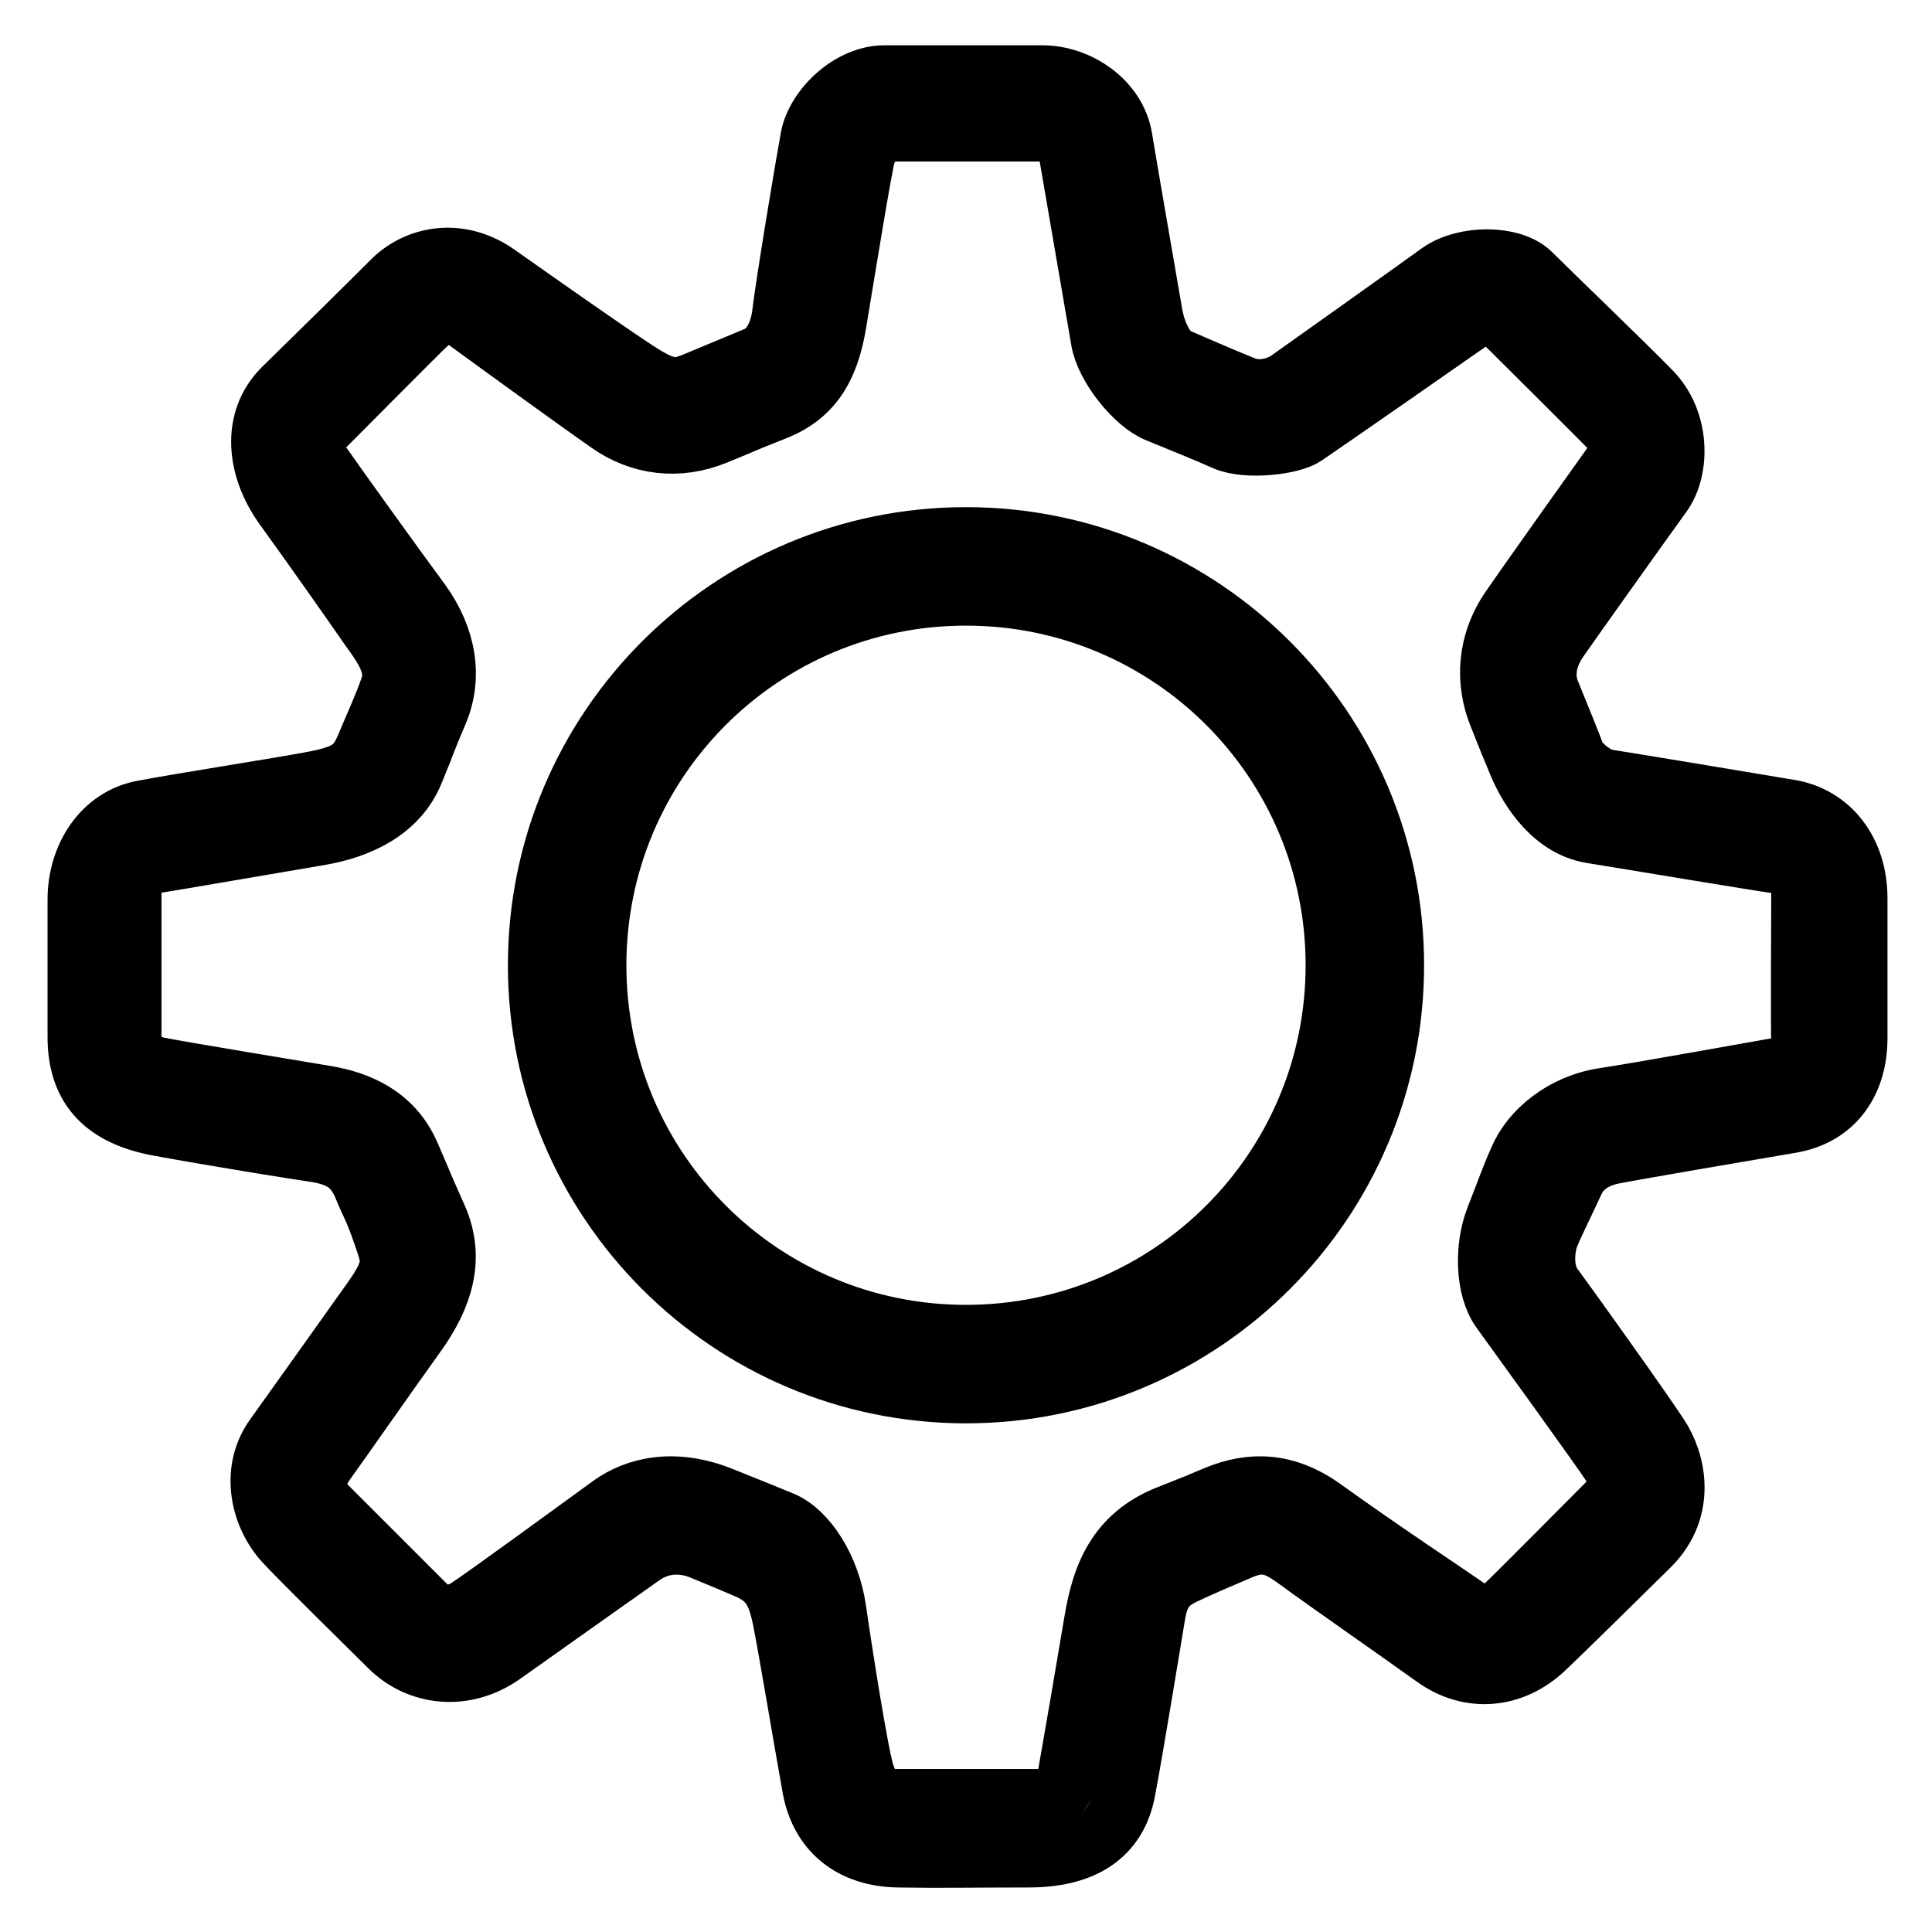
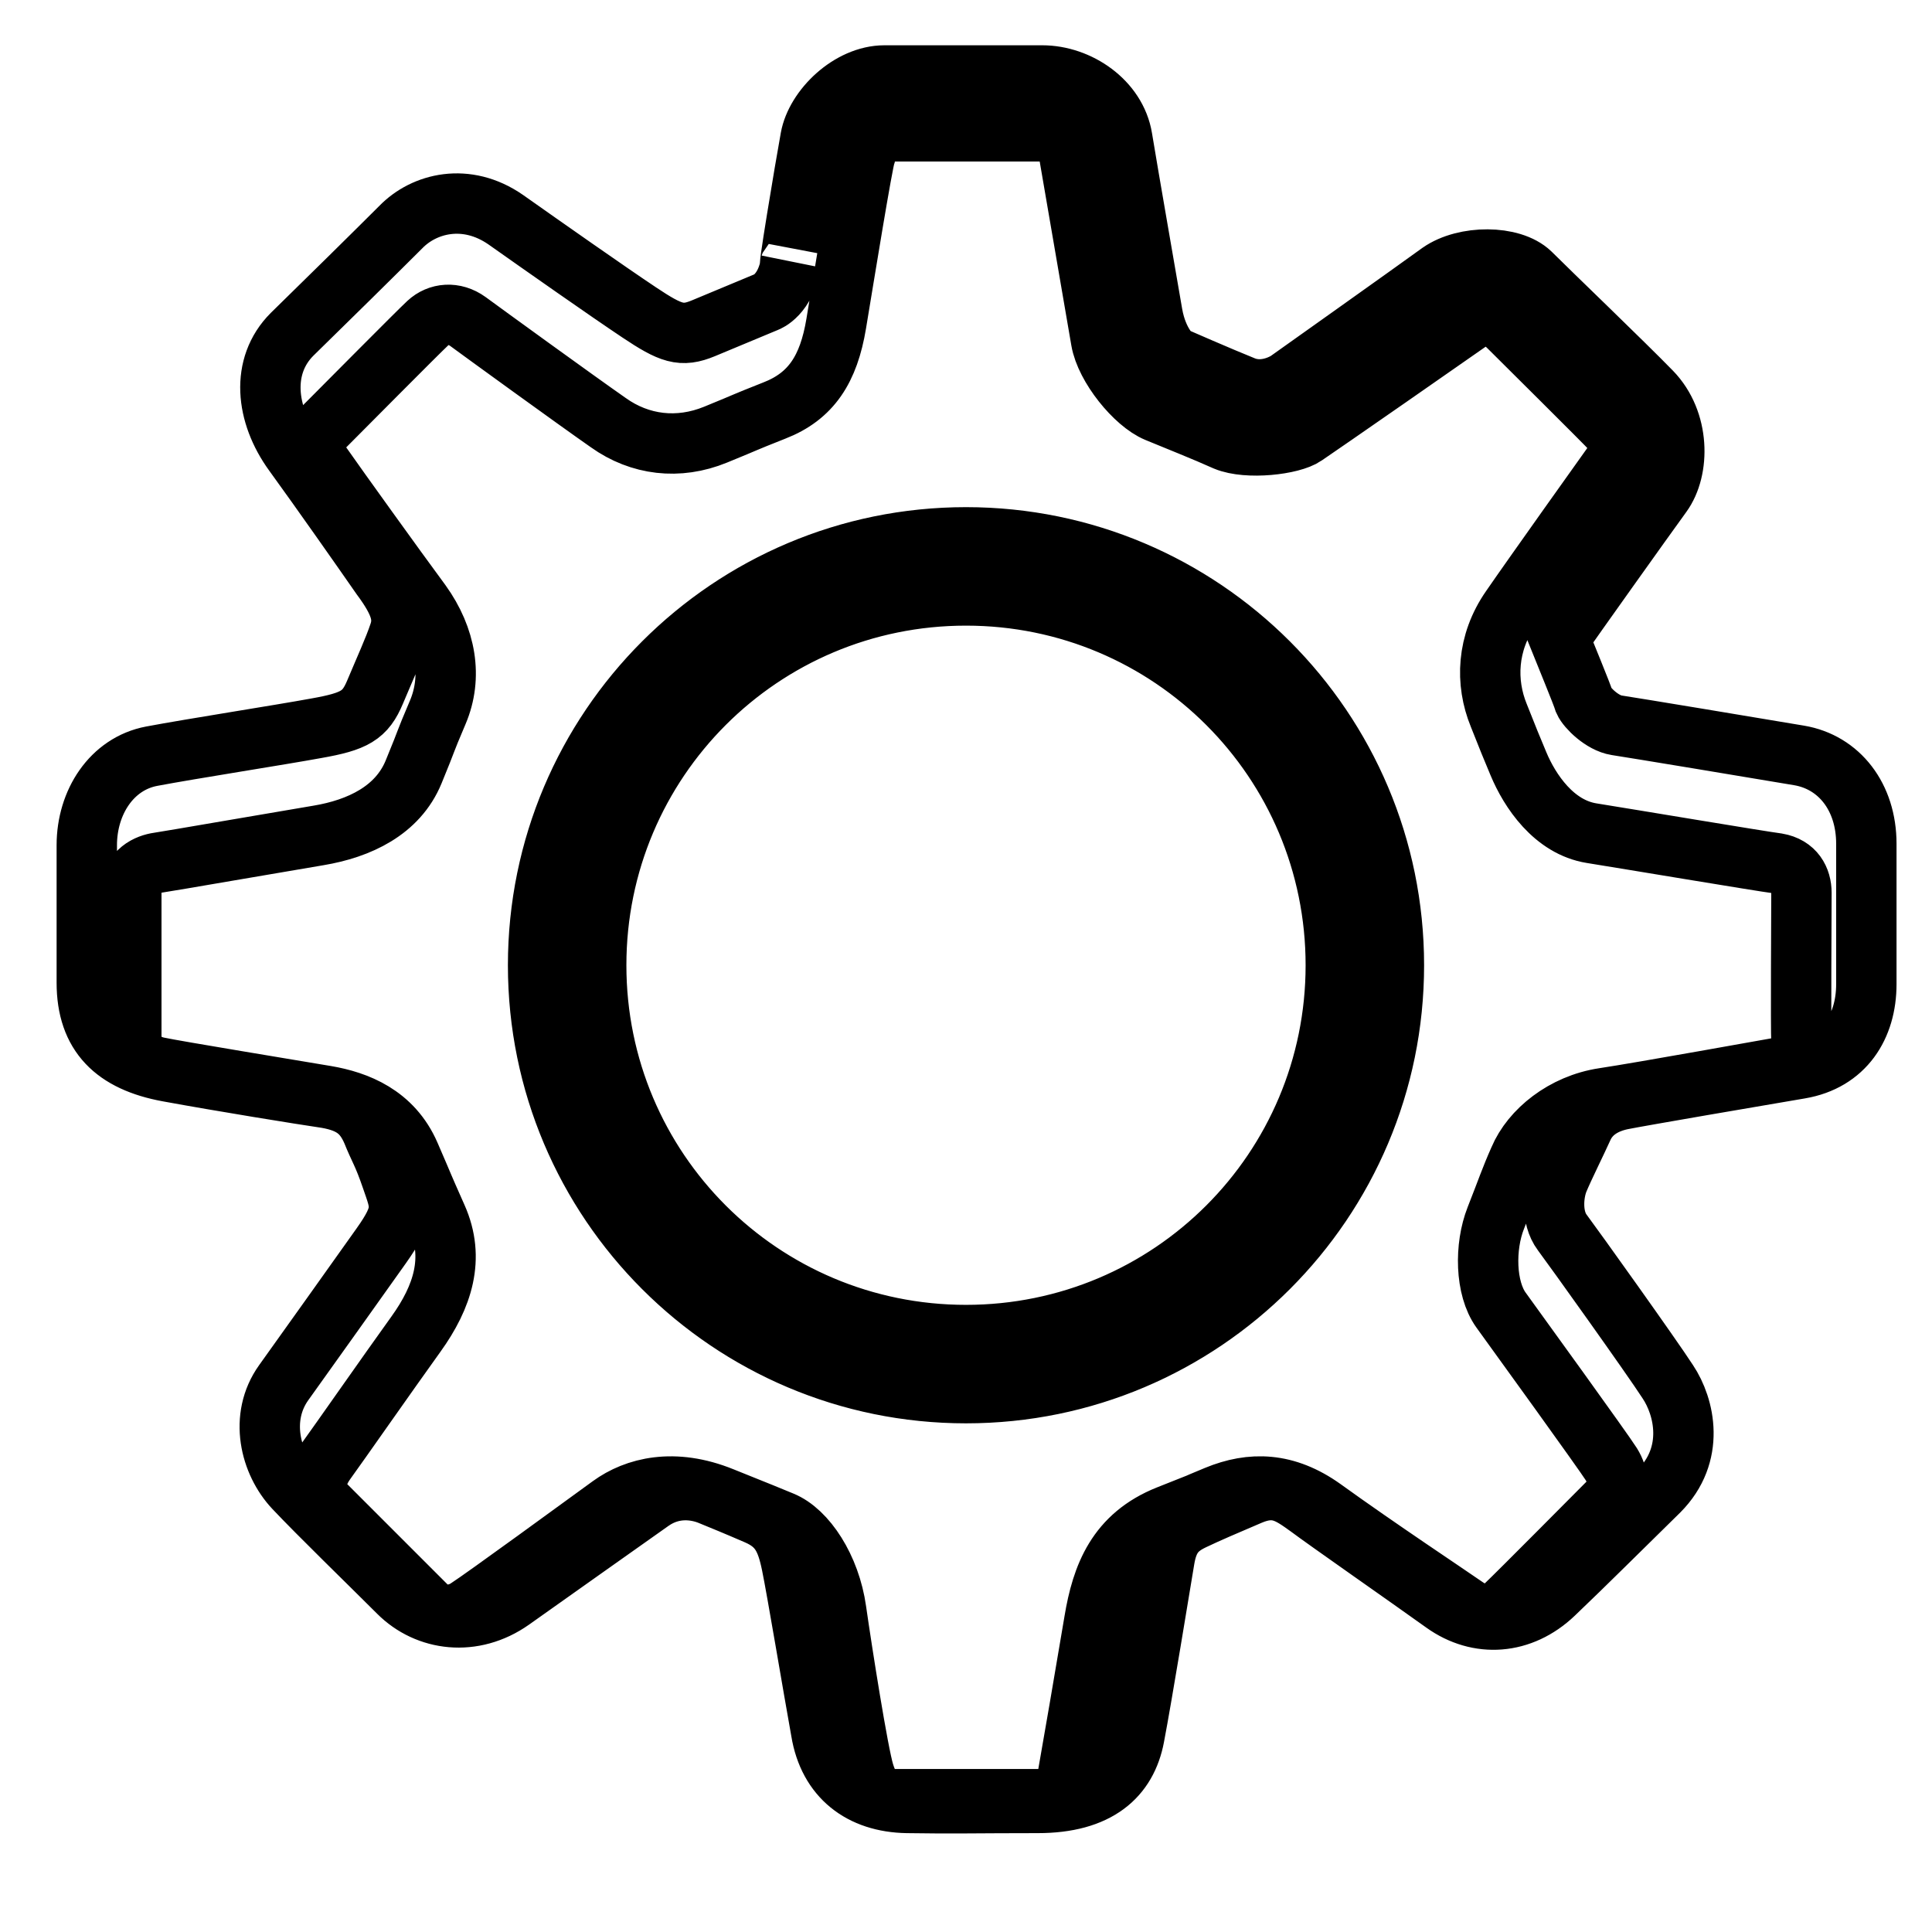
<svg xmlns="http://www.w3.org/2000/svg" version="1.1" x="0px" y="0px" viewBox="0 0 256 256" enable-background="new 0 0 256 256" xml:space="preserve">
  <g>
-     <path stroke-width="8" fill-opacity="0" stroke="#000000" d="M107.4,18.3c0.7-3.9,5.2-8.3,9.8-8.3s16.1,0,20.9,0c4.8,0,9.8,3.4,10.6,8.3c0.8,4.9,3.3,19.2,4,23.3 c0.7,4,2.7,5.6,2.7,5.6s6.4,2.8,9.4,4c3,1.2,5.8-0.7,5.8-0.7s16.9-12,20.2-14.4c3.3-2.3,9.5-2.3,12,0.1c2.5,2.5,12.2,11.8,16,15.7 c3.8,3.9,3.8,10.3,1.4,13.6c-2.4,3.3-11.8,16.5-13.6,19.1c-1.8,2.5-2.1,5.1-1.2,7.2c0.8,2,3,7.3,3.3,8.3c0.4,0.9,2.4,2.9,4.3,3.2 c2,0.3,18.9,3.1,24.2,4s8.9,5.5,8.9,11.7c0,4.9,0,12.9,0,18.6c0,5.6-2.9,10.2-8.8,11.2c-5.9,1-21.1,3.6-23.6,4.1 c-2.4,0.5-4.2,1.7-5.1,3.6c-0.9,2-2.6,5.4-3.3,7.1s-1,4.9,0.5,6.9c1.5,2,11.8,16.4,14,19.8c2.2,3.3,3.7,9.6-1.2,14.5 c-5,4.9-9.6,9.5-13.9,13.6c-4.3,4.1-10,4.5-14.6,1.2s-15.5-10.9-17.9-12.7c-2.5-1.8-4.3-3.1-7.8-1.6c-3.5,1.5-5.4,2.3-7.5,3.3 s-3.3,2.2-3.8,5.2c-0.5,3-3,18.3-4,23.5c-1,5.3-4.8,8.8-12.8,8.8c-8,0-11.2,0.1-17.3,0s-10.4-3.4-11.4-9.5 c-1.1-6.1-3.2-18.7-3.9-22.1c-0.7-3.4-1.6-5.3-4.6-6.6c-3-1.3-4.5-1.9-6.2-2.6c-1.7-0.7-4.8-1.3-7.8,0.8s-13.4,9.5-18.5,13.1 c-5.1,3.6-11.2,2.8-15-1c-3.8-3.8-10.6-10.4-13.8-13.8c-3.2-3.4-4.7-9.4-1.4-14c3.3-4.6,9.7-13.6,12.9-18.1 c3.2-4.5,2.6-5.4,1.4-8.9c-1.2-3.5-1.6-3.8-2.6-6.3c-1.1-2.5-2.6-3.8-6-4.4c-3.4-0.5-13.9-2.2-21-3.5c-7.1-1.3-10.8-4.9-10.8-11.8 s0-13.9,0-18.2c0-5.7,3.3-10.8,8.6-11.8c5.3-1,16.9-2.8,21.8-3.7c5.1-0.9,6.5-1.7,7.8-4.8c1.3-3.1,2.5-5.7,3.2-7.8 c0.7-2.1,0.2-4-2.4-7.5c-2.5-3.6-7.9-11.3-11.6-16.4c-3.7-5.1-4.4-11.5-0.2-15.7c4.2-4.1,11.2-11,14.4-14.2c3.1-3.2,8.7-4.6,13.9-1 c5.1,3.6,13.5,9.5,17.7,12.3c4.2,2.8,5.6,3.3,8.5,2.1c2.9-1.2,8.4-3.5,8.4-3.5s2.5-0.9,3.2-5.2C104.1,37.7,106.7,22.1,107.4,18.3z  M110.8,42.9c-1,6-3.3,9.6-8.2,11.5c-4.8,1.9-2.9,1.2-7.8,3.2c-4.9,2-10,1.4-14.2-1.6c-4.3-3-16.7-12-18.6-13.4 c-1.8-1.3-3.9-1.1-5.3,0.2c-1.4,1.3-11.7,11.7-13.6,13.6c-1.9,1.9-1.9,3.3-0.2,5.6c1.6,2.3,9.5,13.3,12.9,17.9 c3.3,4.6,4.2,9.8,2.2,14.5c-2,4.7-1.1,2.8-3.2,7.9c-2.1,5.1-7.2,7.5-12.6,8.4c-5.4,0.9-19.8,3.4-21.2,3.6c-1.4,0.2-3.6,1.1-3.6,3.8 c0,2.8,0,17.2,0,19.2c0,2,1.2,3.6,3.5,4.1c2.3,0.5,18.2,3.1,22.3,3.8c4.1,0.7,8.8,2.5,11.1,7.8c2.3,5.3,1.2,2.9,3.6,8.3 s0.8,10.5-2.8,15.5c-3.6,5-10.3,14.6-11.9,16.8c-1.6,2.2-1.7,4.2,0,5.9c1.7,1.7,12.4,12.4,13.5,13.5s3.4,1.4,5.3,0.1 c1.9-1.2,15.6-11.2,18.9-13.6s8.4-3.7,14.8-1.1c6.5,2.6,4.7,1.9,7.9,3.2c3.2,1.3,6.4,6.1,7.2,11.8c0.8,5.6,2.9,18.9,3.7,21.5 c0.8,2.6,1.9,3.5,4.2,3.5c2.4,0,16.5,0,18.8,0c2.4,0,3.6-1.1,4-3.2c0.4-2.2,2.5-14.4,3.5-20.4c1-6,3-11.3,9.8-14 c6.8-2.7,1.8-0.7,6.4-2.6s9.2-1.8,14.1,1.7c7.2,5.2,16.7,11.5,18.7,12.9c2,1.4,3.6,1.8,5.4,0c1.9-1.8,12.1-12.1,13.7-13.7 c1.6-1.6,1.4-3.5,0.4-5.1c-1-1.6-12.5-17.5-14.6-20.4c-2.1-2.9-2.2-8.4-0.7-12.2s1.9-5.1,3.1-7.8c1.6-3.8,5.9-7.3,11.2-8.1 c5.3-0.8,22.4-3.9,23.6-4.1c1.2-0.2,2.6-1.6,2.6-3.3c-0.1-1.7,0-18,0-19.8c0-1.8-0.9-3.5-3.2-3.9c-2.3-0.3-19.6-3.2-24.6-4 c-5-0.8-8.2-5.6-9.7-9.2s-0.8-1.9-2.6-6.4c-1.8-4.4-1.6-9.6,1.6-14.2c3.1-4.5,12.8-18.1,13.8-19.5c1-1.4,0.9-2.7-0.3-4 c-1.2-1.3-12-12-13.8-13.8s-3.7-1.9-5.1-0.8c-1.4,1-20.1,14-21.9,15.2c-1.7,1.2-7.6,1.9-10.5,0.7c-2.9-1.3-6.2-2.6-9.1-3.8 c-2.9-1.2-6.8-6-7.4-9.5c-0.6-3.5-4-23.3-4.3-25c-0.3-1.7-2.1-2.7-3.3-2.7s-18.4,0-20.2,0c-1.8,0-3.2,2-3.4,3 C114.3,21.4,111.8,36.9,110.8,42.9z M177,127.9c0,27.1-21.9,49-49,49s-49-21.9-49-49c0-27.1,21.9-49,49-49S177,100.8,177,127.9z  M128,71.2c-31.3,0-56.7,25.4-56.7,56.7c0,31.3,25.4,56.7,56.7,56.7c31.3,0,56.7-25.4,56.7-56.7C184.7,96.6,159.3,71.2,128,71.2z" />
+     <path stroke-width="8" fill-opacity="0" stroke="#000000" d="M107.4,18.3c0.7-3.9,5.2-8.3,9.8-8.3s16.1,0,20.9,0c4.8,0,9.8,3.4,10.6,8.3c0.8,4.9,3.3,19.2,4,23.3 c0.7,4,2.7,5.6,2.7,5.6s6.4,2.8,9.4,4c3,1.2,5.8-0.7,5.8-0.7s16.9-12,20.2-14.4c3.3-2.3,9.5-2.3,12,0.1c2.5,2.5,12.2,11.8,16,15.7 c3.8,3.9,3.8,10.3,1.4,13.6c-2.4,3.3-11.8,16.5-13.6,19.1c0.8,2,3,7.3,3.3,8.3c0.4,0.9,2.4,2.9,4.3,3.2 c2,0.3,18.9,3.1,24.2,4s8.9,5.5,8.9,11.7c0,4.9,0,12.9,0,18.6c0,5.6-2.9,10.2-8.8,11.2c-5.9,1-21.1,3.6-23.6,4.1 c-2.4,0.5-4.2,1.7-5.1,3.6c-0.9,2-2.6,5.4-3.3,7.1s-1,4.9,0.5,6.9c1.5,2,11.8,16.4,14,19.8c2.2,3.3,3.7,9.6-1.2,14.5 c-5,4.9-9.6,9.5-13.9,13.6c-4.3,4.1-10,4.5-14.6,1.2s-15.5-10.9-17.9-12.7c-2.5-1.8-4.3-3.1-7.8-1.6c-3.5,1.5-5.4,2.3-7.5,3.3 s-3.3,2.2-3.8,5.2c-0.5,3-3,18.3-4,23.5c-1,5.3-4.8,8.8-12.8,8.8c-8,0-11.2,0.1-17.3,0s-10.4-3.4-11.4-9.5 c-1.1-6.1-3.2-18.7-3.9-22.1c-0.7-3.4-1.6-5.3-4.6-6.6c-3-1.3-4.5-1.9-6.2-2.6c-1.7-0.7-4.8-1.3-7.8,0.8s-13.4,9.5-18.5,13.1 c-5.1,3.6-11.2,2.8-15-1c-3.8-3.8-10.6-10.4-13.8-13.8c-3.2-3.4-4.7-9.4-1.4-14c3.3-4.6,9.7-13.6,12.9-18.1 c3.2-4.5,2.6-5.4,1.4-8.9c-1.2-3.5-1.6-3.8-2.6-6.3c-1.1-2.5-2.6-3.8-6-4.4c-3.4-0.5-13.9-2.2-21-3.5c-7.1-1.3-10.8-4.9-10.8-11.8 s0-13.9,0-18.2c0-5.7,3.3-10.8,8.6-11.8c5.3-1,16.9-2.8,21.8-3.7c5.1-0.9,6.5-1.7,7.8-4.8c1.3-3.1,2.5-5.7,3.2-7.8 c0.7-2.1,0.2-4-2.4-7.5c-2.5-3.6-7.9-11.3-11.6-16.4c-3.7-5.1-4.4-11.5-0.2-15.7c4.2-4.1,11.2-11,14.4-14.2c3.1-3.2,8.7-4.6,13.9-1 c5.1,3.6,13.5,9.5,17.7,12.3c4.2,2.8,5.6,3.3,8.5,2.1c2.9-1.2,8.4-3.5,8.4-3.5s2.5-0.9,3.2-5.2C104.1,37.7,106.7,22.1,107.4,18.3z  M110.8,42.9c-1,6-3.3,9.6-8.2,11.5c-4.8,1.9-2.9,1.2-7.8,3.2c-4.9,2-10,1.4-14.2-1.6c-4.3-3-16.7-12-18.6-13.4 c-1.8-1.3-3.9-1.1-5.3,0.2c-1.4,1.3-11.7,11.7-13.6,13.6c-1.9,1.9-1.9,3.3-0.2,5.6c1.6,2.3,9.5,13.3,12.9,17.9 c3.3,4.6,4.2,9.8,2.2,14.5c-2,4.7-1.1,2.8-3.2,7.9c-2.1,5.1-7.2,7.5-12.6,8.4c-5.4,0.9-19.8,3.4-21.2,3.6c-1.4,0.2-3.6,1.1-3.6,3.8 c0,2.8,0,17.2,0,19.2c0,2,1.2,3.6,3.5,4.1c2.3,0.5,18.2,3.1,22.3,3.8c4.1,0.7,8.8,2.5,11.1,7.8c2.3,5.3,1.2,2.9,3.6,8.3 s0.8,10.5-2.8,15.5c-3.6,5-10.3,14.6-11.9,16.8c-1.6,2.2-1.7,4.2,0,5.9c1.7,1.7,12.4,12.4,13.5,13.5s3.4,1.4,5.3,0.1 c1.9-1.2,15.6-11.2,18.9-13.6s8.4-3.7,14.8-1.1c6.5,2.6,4.7,1.9,7.9,3.2c3.2,1.3,6.4,6.1,7.2,11.8c0.8,5.6,2.9,18.9,3.7,21.5 c0.8,2.6,1.9,3.5,4.2,3.5c2.4,0,16.5,0,18.8,0c2.4,0,3.6-1.1,4-3.2c0.4-2.2,2.5-14.4,3.5-20.4c1-6,3-11.3,9.8-14 c6.8-2.7,1.8-0.7,6.4-2.6s9.2-1.8,14.1,1.7c7.2,5.2,16.7,11.5,18.7,12.9c2,1.4,3.6,1.8,5.4,0c1.9-1.8,12.1-12.1,13.7-13.7 c1.6-1.6,1.4-3.5,0.4-5.1c-1-1.6-12.5-17.5-14.6-20.4c-2.1-2.9-2.2-8.4-0.7-12.2s1.9-5.1,3.1-7.8c1.6-3.8,5.9-7.3,11.2-8.1 c5.3-0.8,22.4-3.9,23.6-4.1c1.2-0.2,2.6-1.6,2.6-3.3c-0.1-1.7,0-18,0-19.8c0-1.8-0.9-3.5-3.2-3.9c-2.3-0.3-19.6-3.2-24.6-4 c-5-0.8-8.2-5.6-9.7-9.2s-0.8-1.9-2.6-6.4c-1.8-4.4-1.6-9.6,1.6-14.2c3.1-4.5,12.8-18.1,13.8-19.5c1-1.4,0.9-2.7-0.3-4 c-1.2-1.3-12-12-13.8-13.8s-3.7-1.9-5.1-0.8c-1.4,1-20.1,14-21.9,15.2c-1.7,1.2-7.6,1.9-10.5,0.7c-2.9-1.3-6.2-2.6-9.1-3.8 c-2.9-1.2-6.8-6-7.4-9.5c-0.6-3.5-4-23.3-4.3-25c-0.3-1.7-2.1-2.7-3.3-2.7s-18.4,0-20.2,0c-1.8,0-3.2,2-3.4,3 C114.3,21.4,111.8,36.9,110.8,42.9z M177,127.9c0,27.1-21.9,49-49,49s-49-21.9-49-49c0-27.1,21.9-49,49-49S177,100.8,177,127.9z  M128,71.2c-31.3,0-56.7,25.4-56.7,56.7c0,31.3,25.4,56.7,56.7,56.7c31.3,0,56.7-25.4,56.7-56.7C184.7,96.6,159.3,71.2,128,71.2z" />
  </g>
</svg>